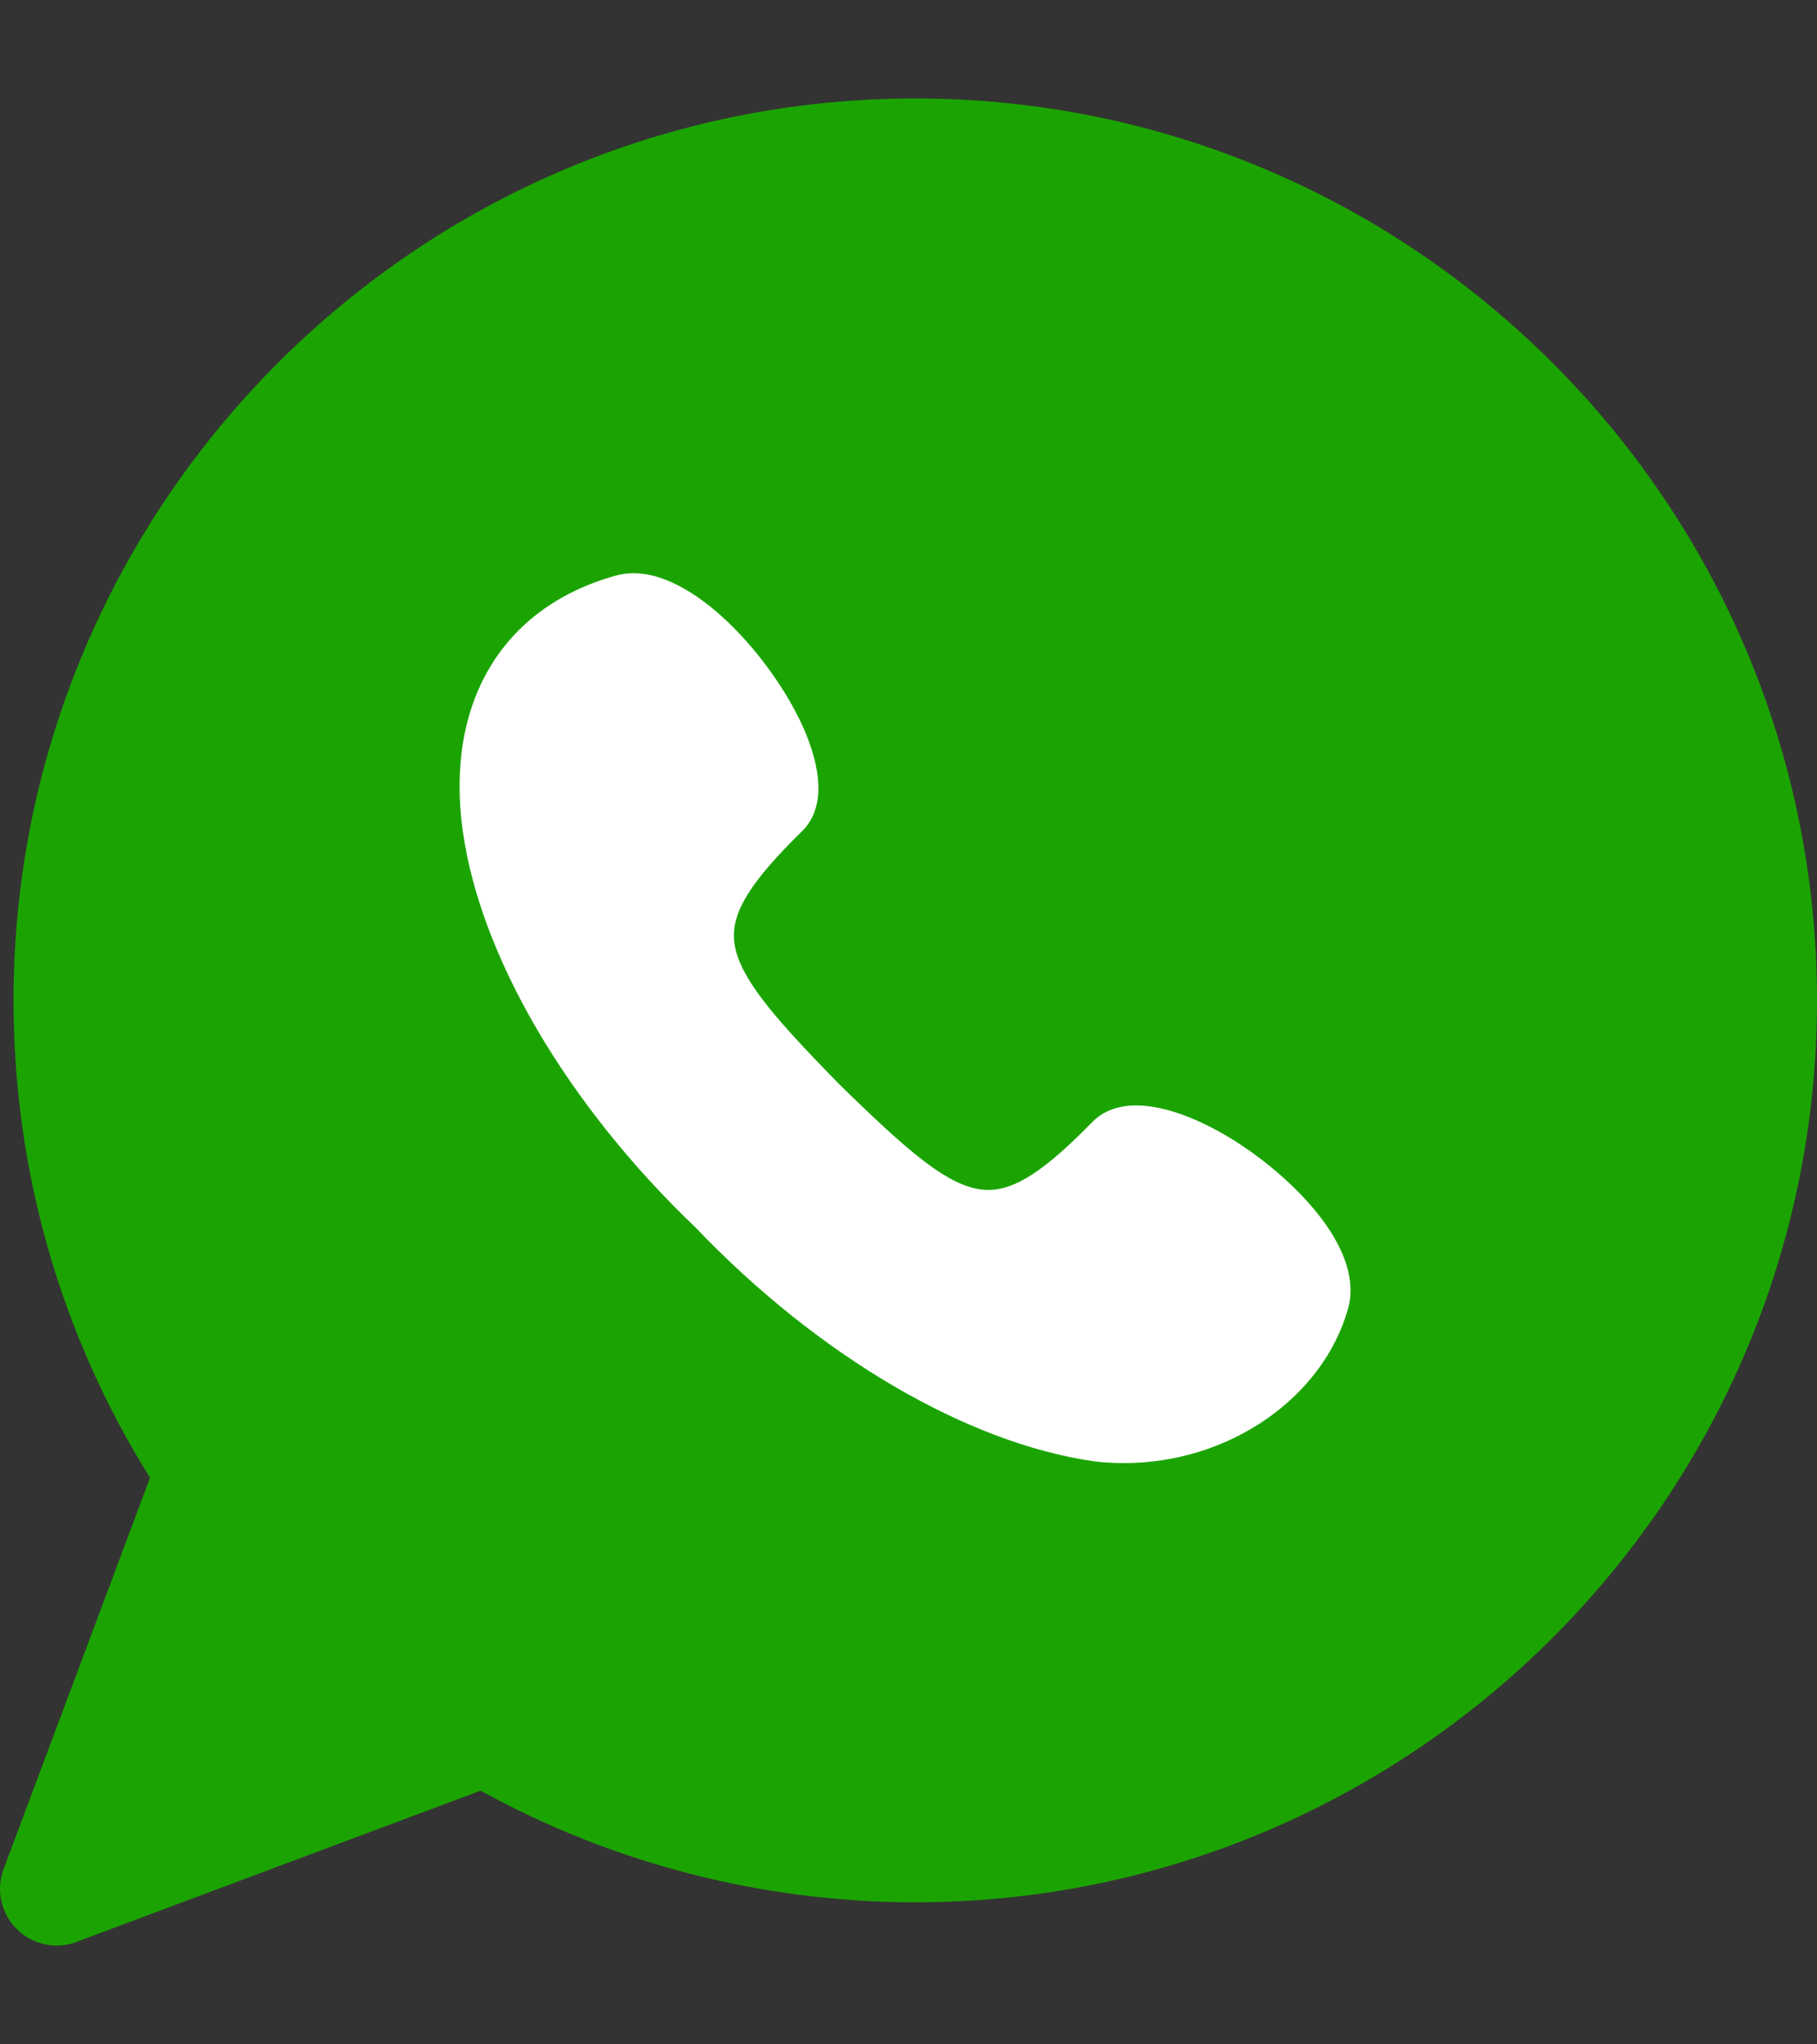
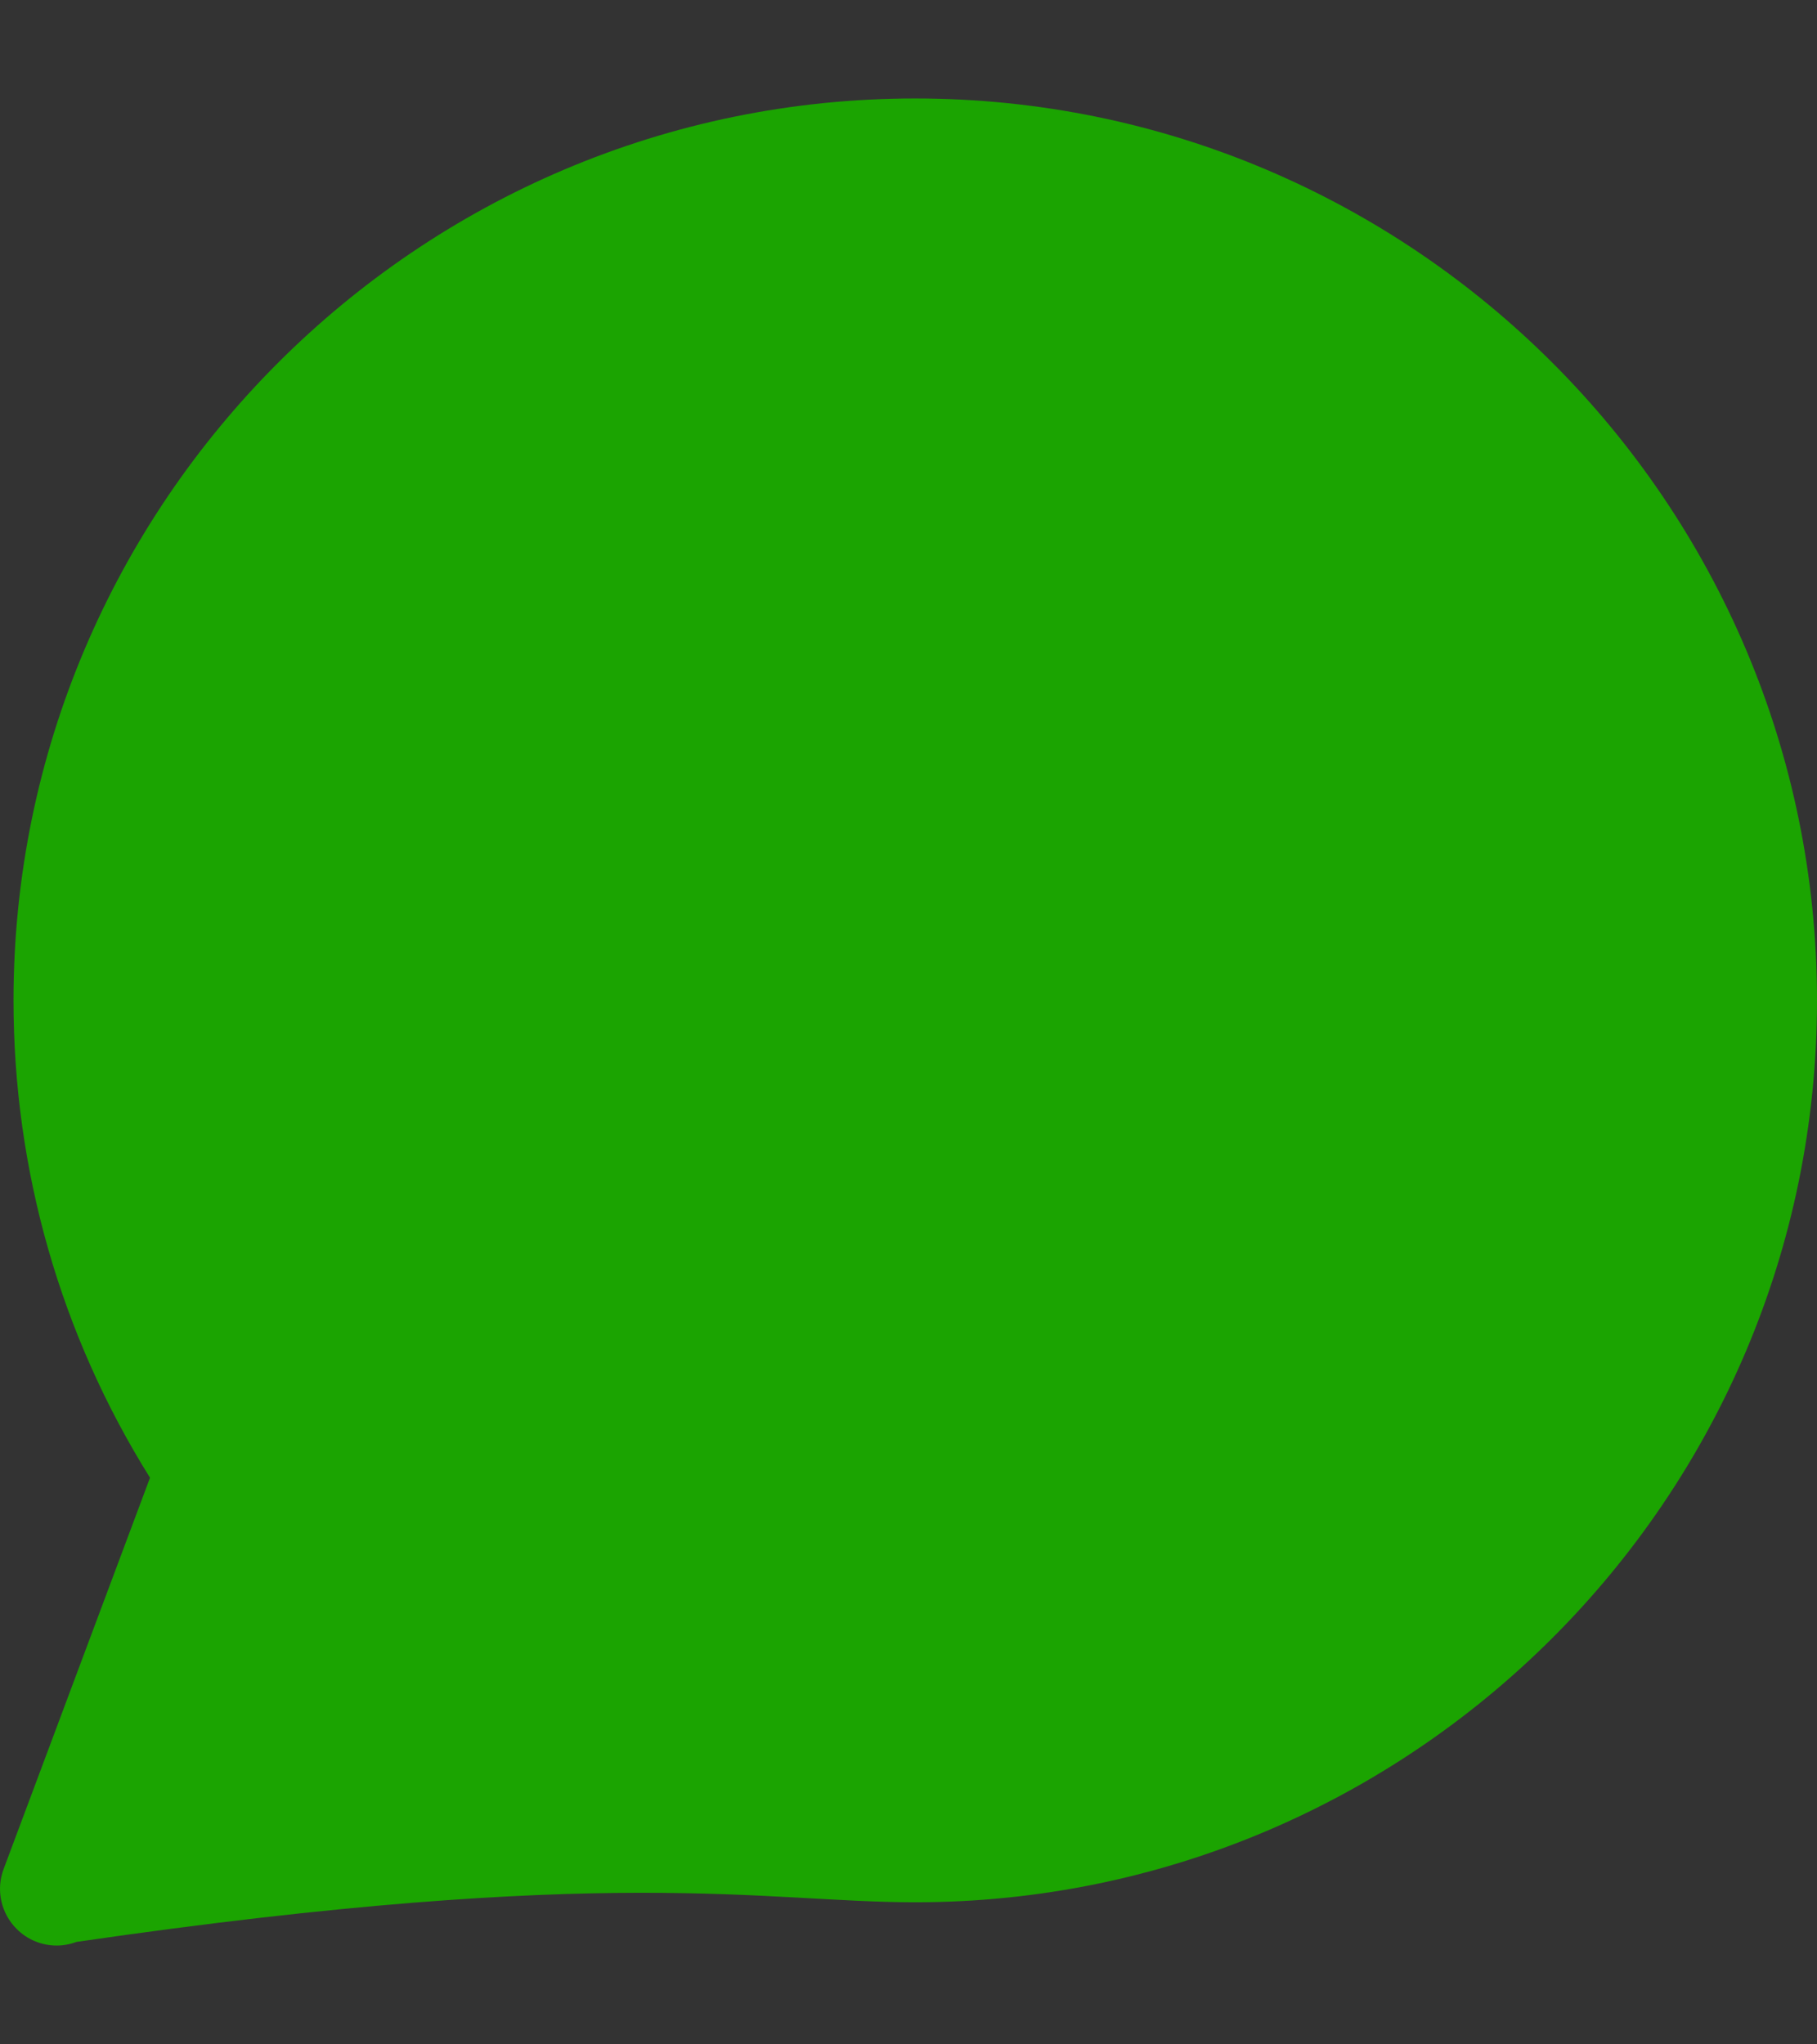
<svg xmlns="http://www.w3.org/2000/svg" width="16" height="18" viewBox="0 0 16 18" fill="none">
  <rect x="0" y="0" width="16" height="18" fill="#333333" stroke="none" />
-   <path d="M8.059 0.867C3.681 0.867 0.119 4.429 0.119 8.808C0.119 10.303 0.533 11.751 1.321 13.011L0.032 16.456C-0.037 16.639 0.008 16.845 0.146 16.983C0.241 17.079 0.369 17.13 0.499 17.13C0.557 17.13 0.617 17.119 0.673 17.098L4.232 15.766C5.4 16.41 6.718 16.749 8.059 16.749C12.438 16.749 16 13.186 16 8.808C16 4.429 12.438 0.867 8.059 0.867Z" fill="#1BA401" />
-   <path d="M11.871 11.521C11.649 12.31 10.82 12.882 9.9 12.882C9.81 12.882 9.719 12.877 9.631 12.866C8.513 12.705 7.204 11.937 6.127 10.81C4.993 9.727 4.226 8.418 4.074 7.309C3.921 6.186 4.423 5.348 5.418 5.069C5.469 5.054 5.523 5.047 5.579 5.047C6.162 5.047 6.856 5.871 7.097 6.461C7.254 6.846 7.242 7.142 7.063 7.318C6.612 7.76 6.444 8.028 6.464 8.276C6.486 8.552 6.742 8.871 7.179 9.328C7.234 9.386 7.309 9.464 7.392 9.548C7.471 9.626 7.545 9.698 7.612 9.761C8.099 10.226 8.417 10.477 8.702 10.477C8.94 10.477 9.198 10.309 9.621 9.877C9.685 9.811 9.804 9.733 10.003 9.733C10.529 9.733 11.271 10.246 11.634 10.726C11.854 11.016 11.936 11.291 11.871 11.521Z" fill="white" />
+   <path d="M8.059 0.867C3.681 0.867 0.119 4.429 0.119 8.808C0.119 10.303 0.533 11.751 1.321 13.011L0.032 16.456C-0.037 16.639 0.008 16.845 0.146 16.983C0.241 17.079 0.369 17.13 0.499 17.13C0.557 17.13 0.617 17.119 0.673 17.098C5.4 16.41 6.718 16.749 8.059 16.749C12.438 16.749 16 13.186 16 8.808C16 4.429 12.438 0.867 8.059 0.867Z" fill="#1BA401" />
</svg>